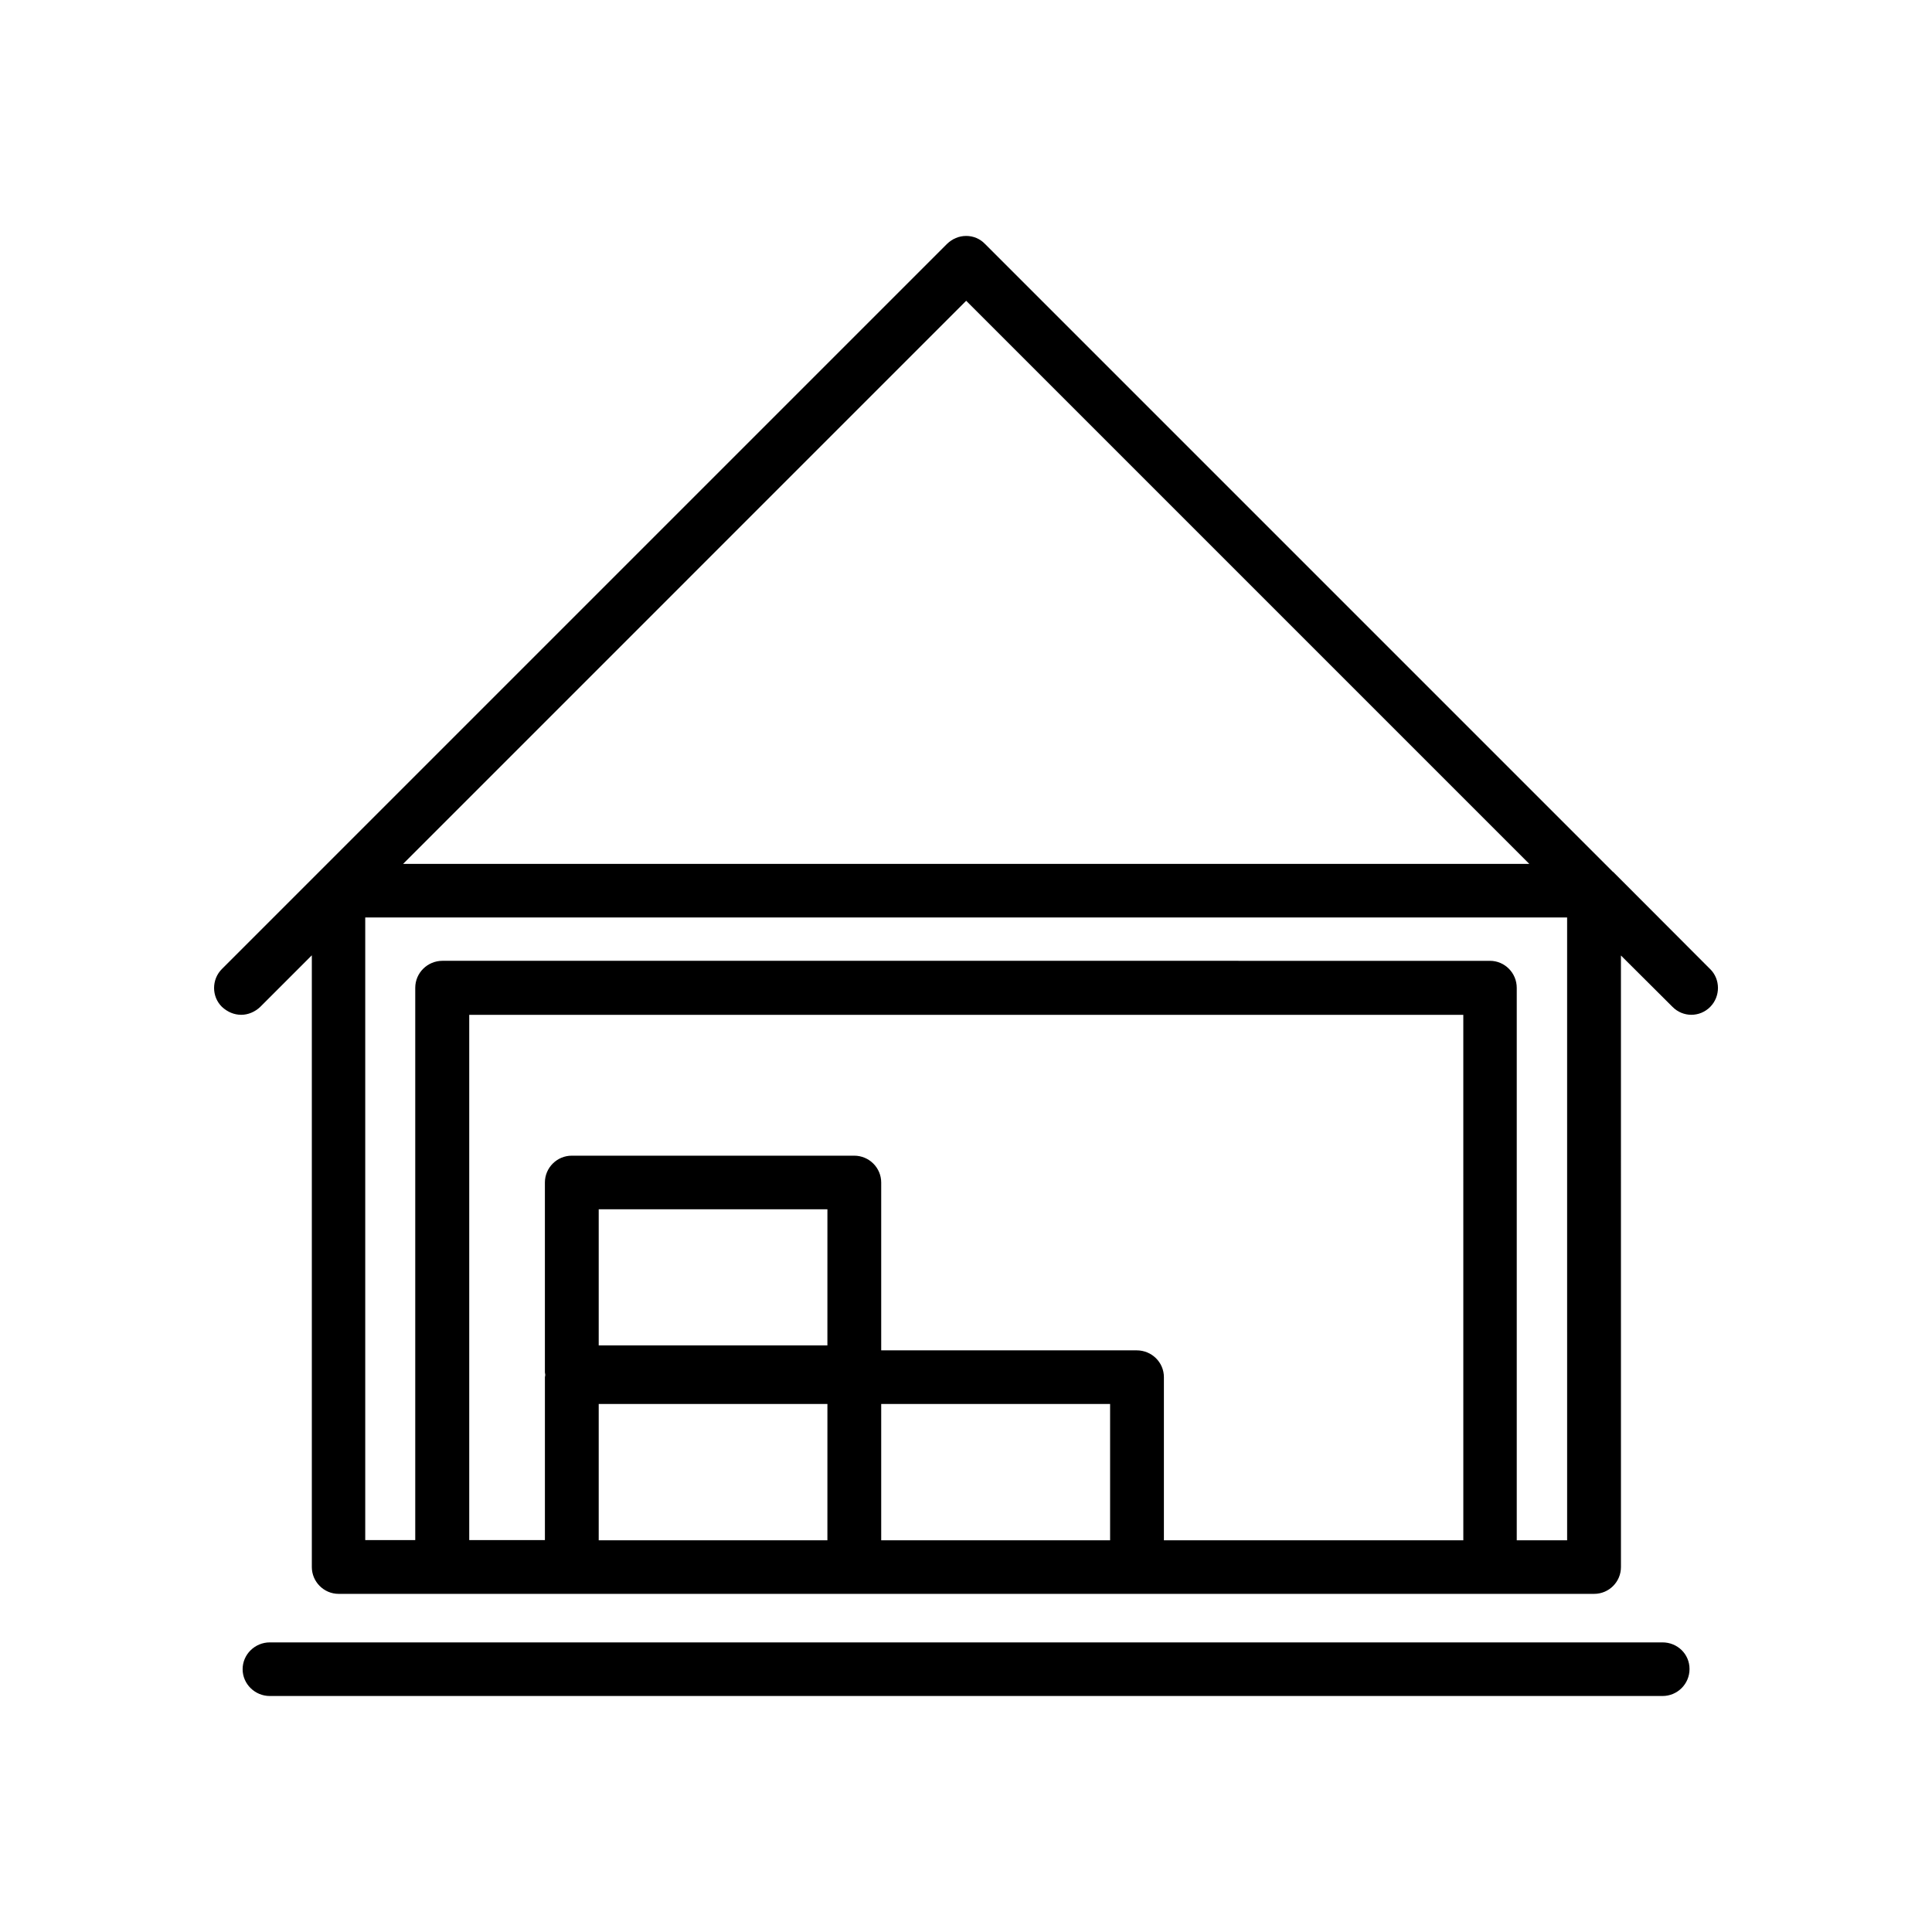
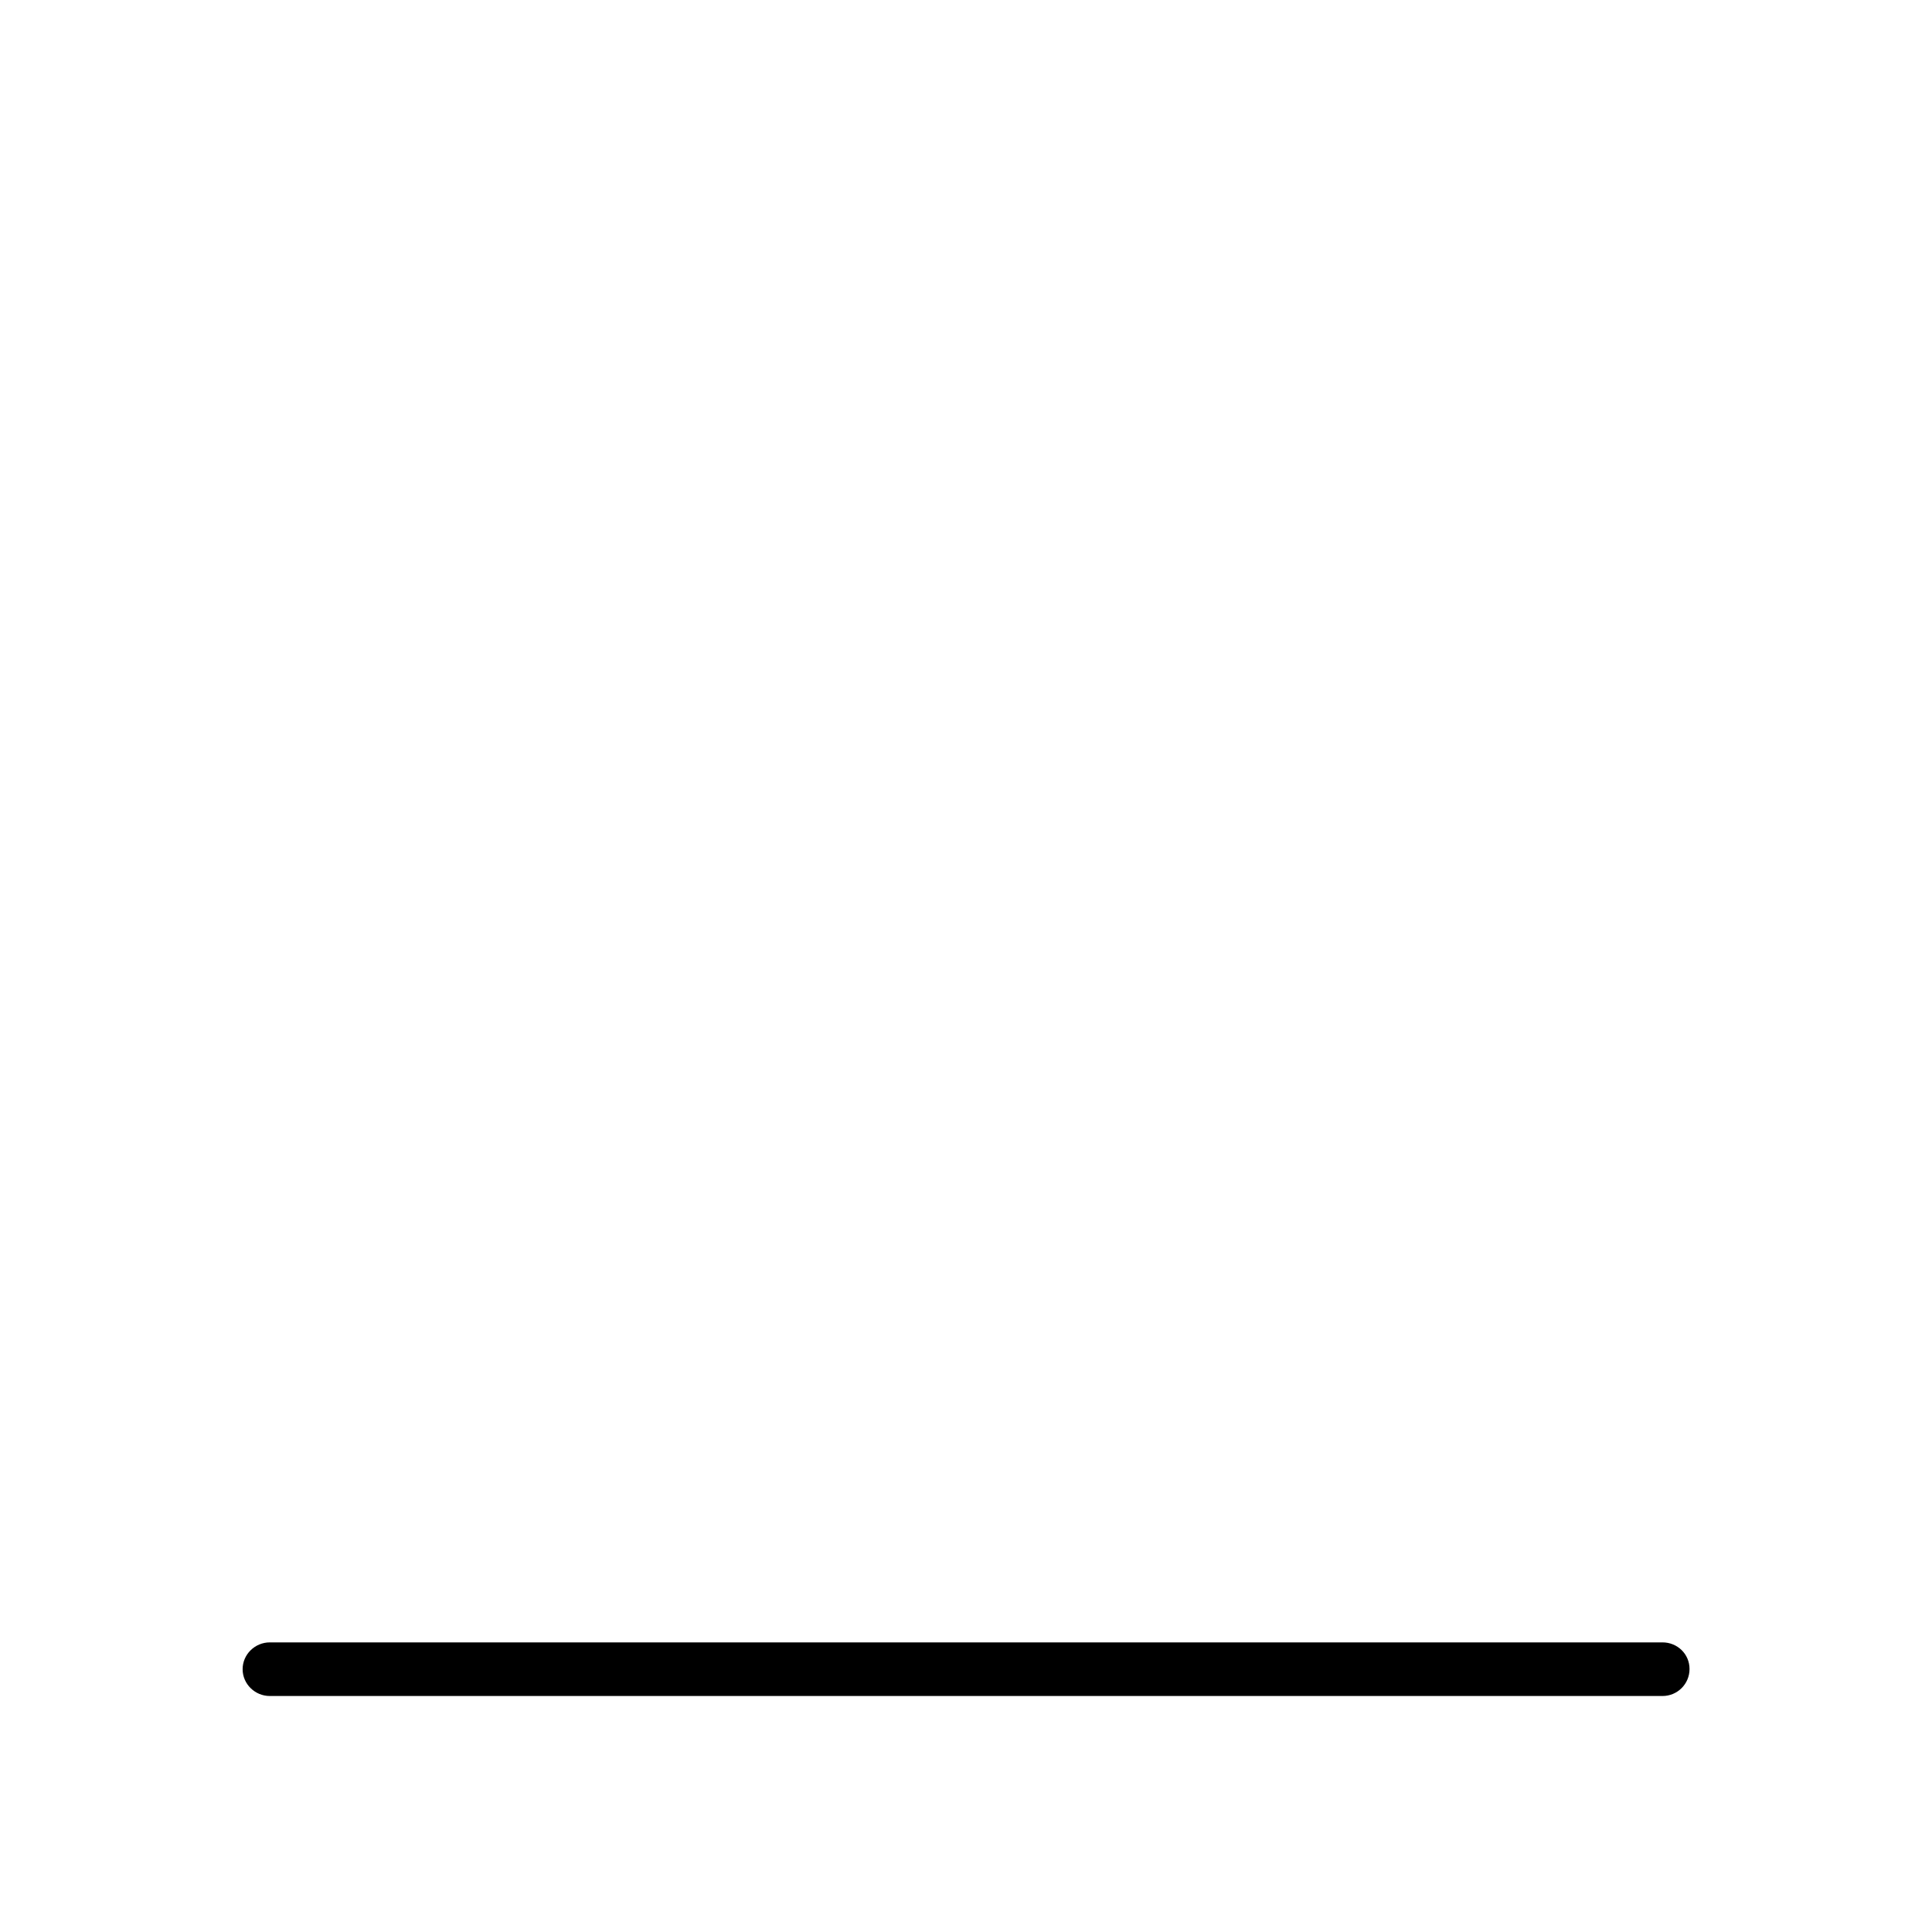
<svg xmlns="http://www.w3.org/2000/svg" fill="#000000" width="800px" height="800px" version="1.1" viewBox="144 144 512 512">
  <g>
    <path d="m584.59 579.25h-369.09c-3.93 0-7.203 3.176-7.203 7.106s3.273 7.102 7.203 7.102h369.09c3.93 0 7.152-3.176 7.152-7.152 0.004-3.981-3.223-7.055-7.152-7.055z" />
-     <path d="m597.19 400.8-25.695-25.746c-0.051 0-0.102-0.051-0.102-0.051l-166.36-166.36c-1.309-1.359-3.07-2.117-4.984-2.117-1.918 0-3.68 0.758-5.09 2.117l-192.15 192.15c-2.769 2.769-2.769 7.305 0 10.027 1.461 1.359 3.223 2.113 5.137 2.113 1.762 0 3.629-0.754 5.039-2.117l13.652-13.652v162.12c0 3.879 3.176 7.106 7.106 7.106h332.72c3.93 0 7.106-3.176 7.106-7.106l-0.004-162.07 13.652 13.602c2.769 2.82 7.254 2.82 10.027 0 2.719-2.769 2.719-7.305-0.051-10.023zm-197.14-177.09 149.23 149.23-298.46 0.004zm-36.781 328.48h-60.605v-36.121h60.609zm0-51.641h-60.605v-36.074h60.609zm74.918 51.641h-60.66v-36.121h60.66zm93.559 0h-79.301v-43.227c0-3.93-3.223-7.106-7.203-7.106h-67.715v-44.484c0-3.879-3.176-7.106-7.152-7.106h-74.867c-3.879 0-7.106 3.176-7.106 7.106v50.332c0 0.25 0.102 0.402 0.102 0.656 0 0.25-0.098 0.398-0.098 0.602v43.176h-20.055v-139.2h263.44l0.004 139.25zm27.559 0h-13.352v-146.41c0-3.93-3.176-7.152-7.106-7.152l-277.6-0.004c-3.93 0-7.203 3.176-7.203 7.152v146.36l-13.254 0.004v-165h318.51z" />
  </g>
</svg>